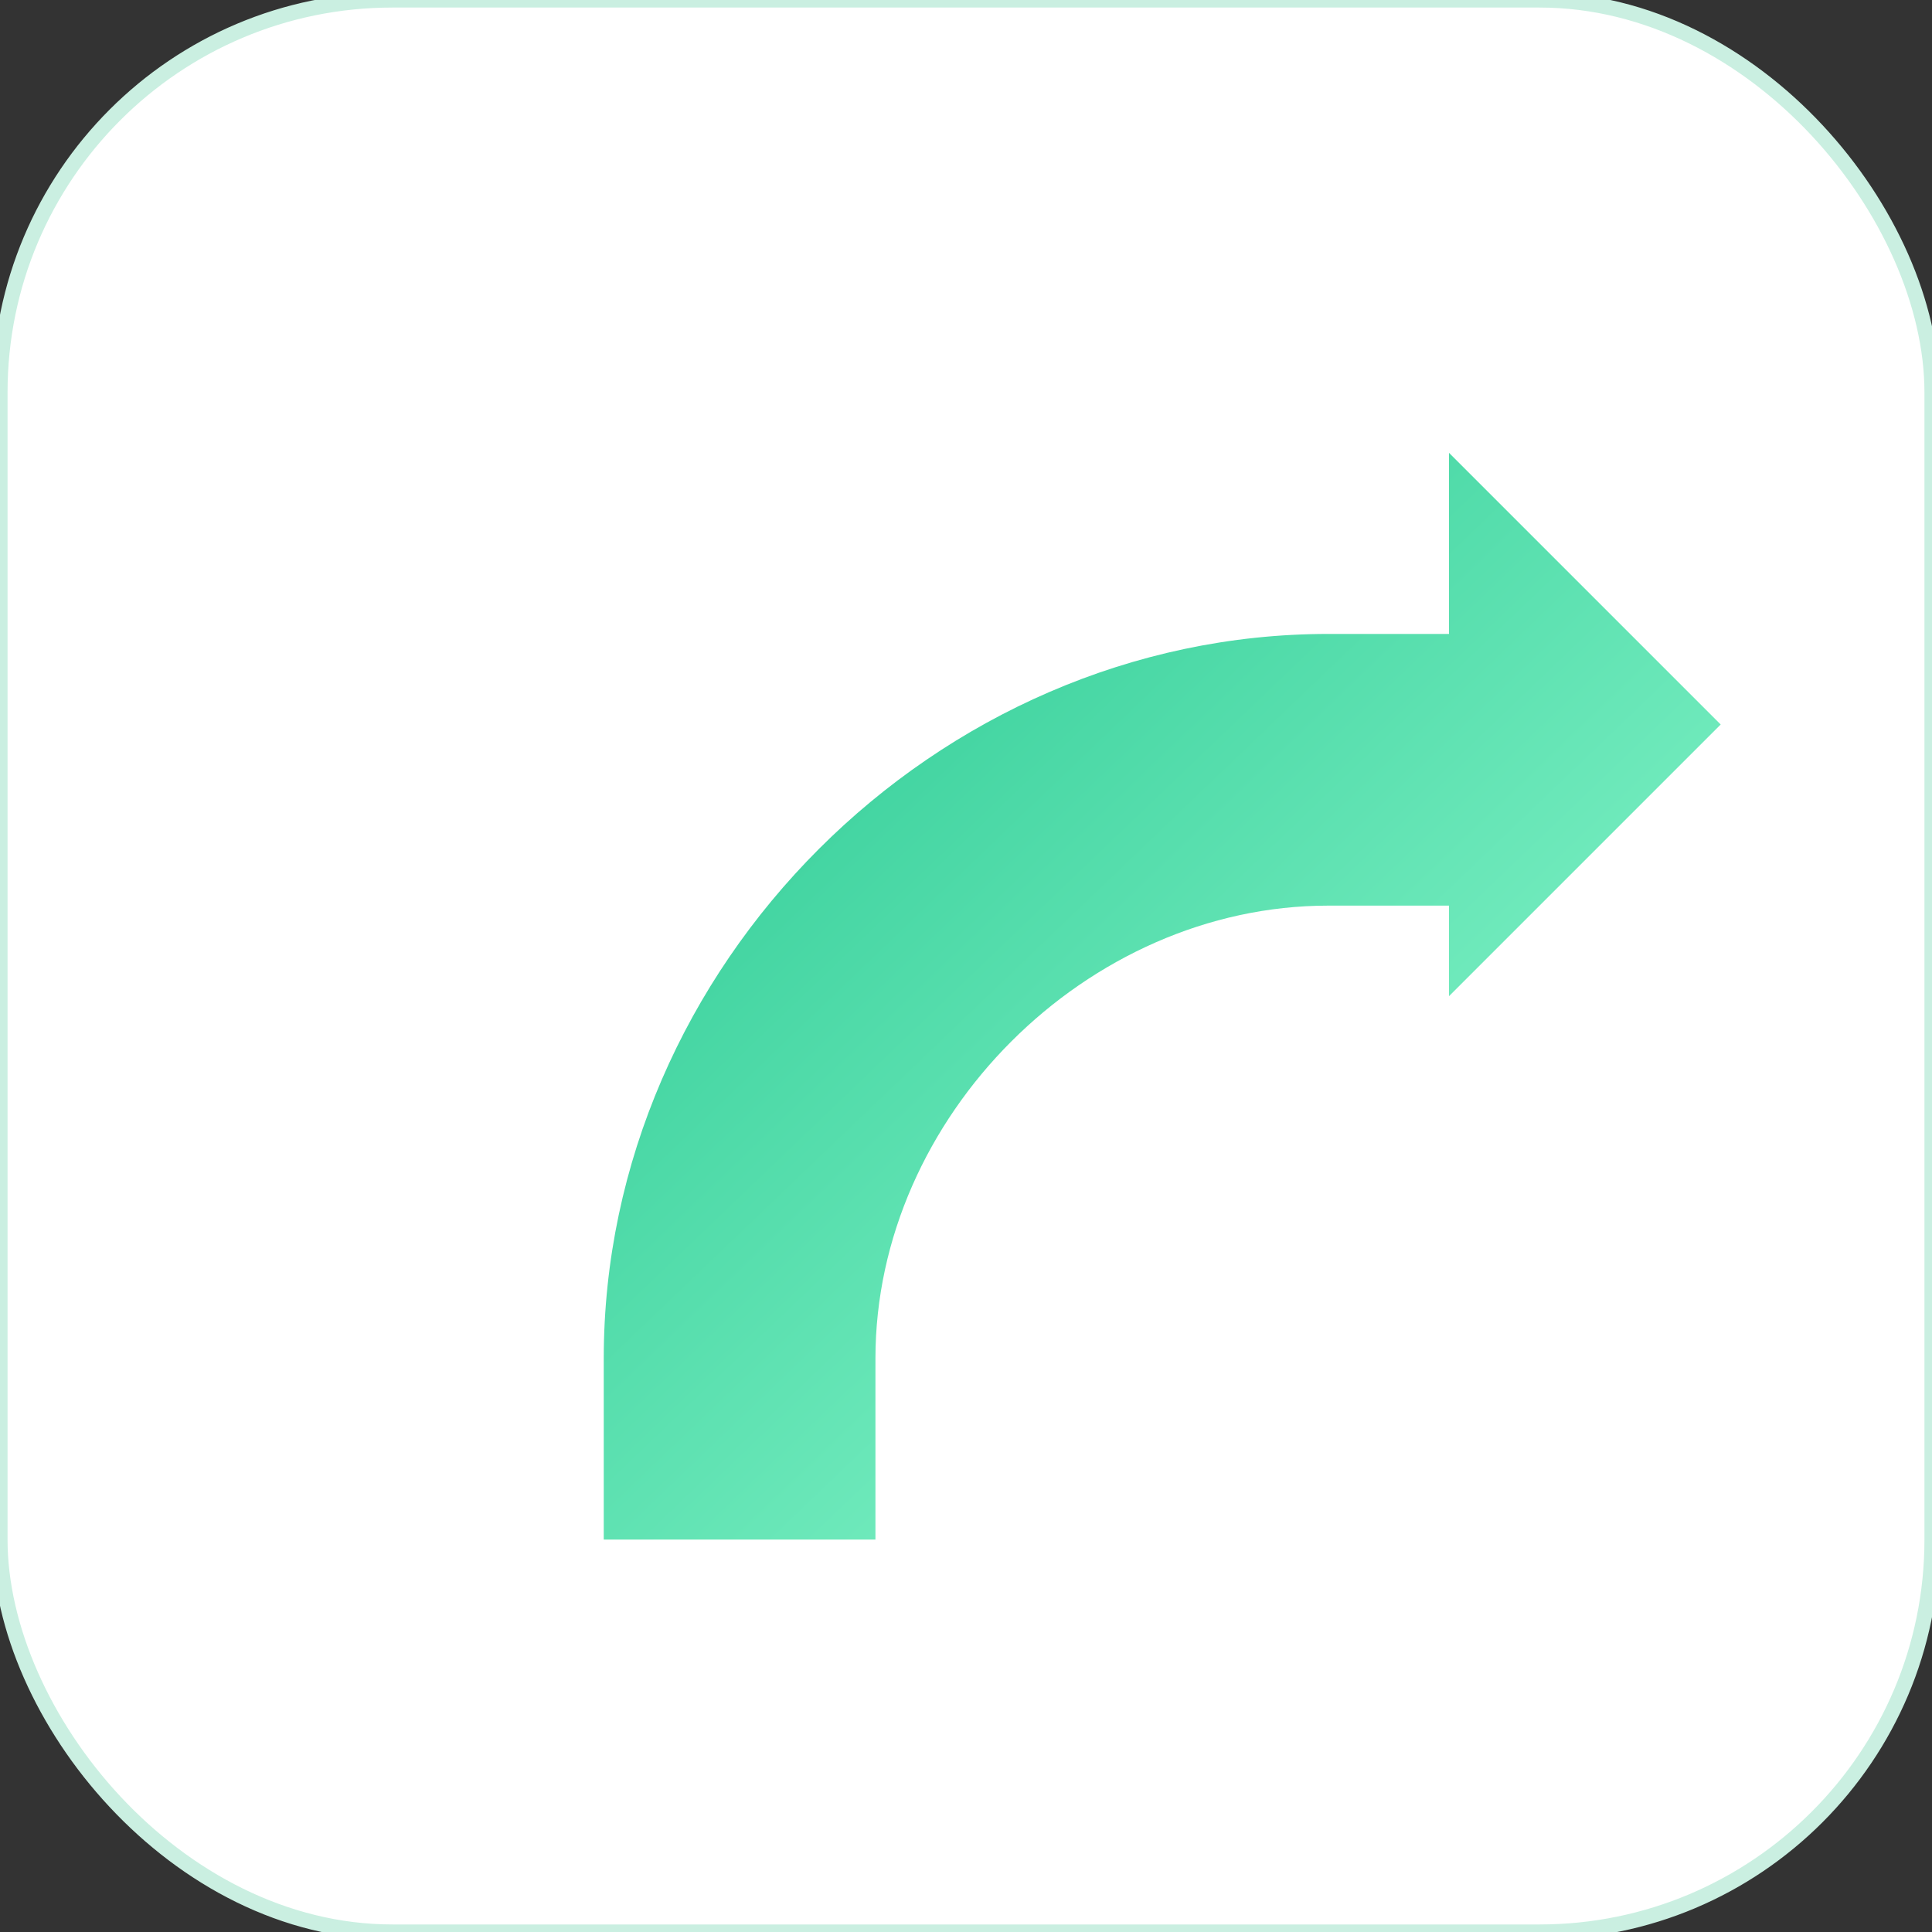
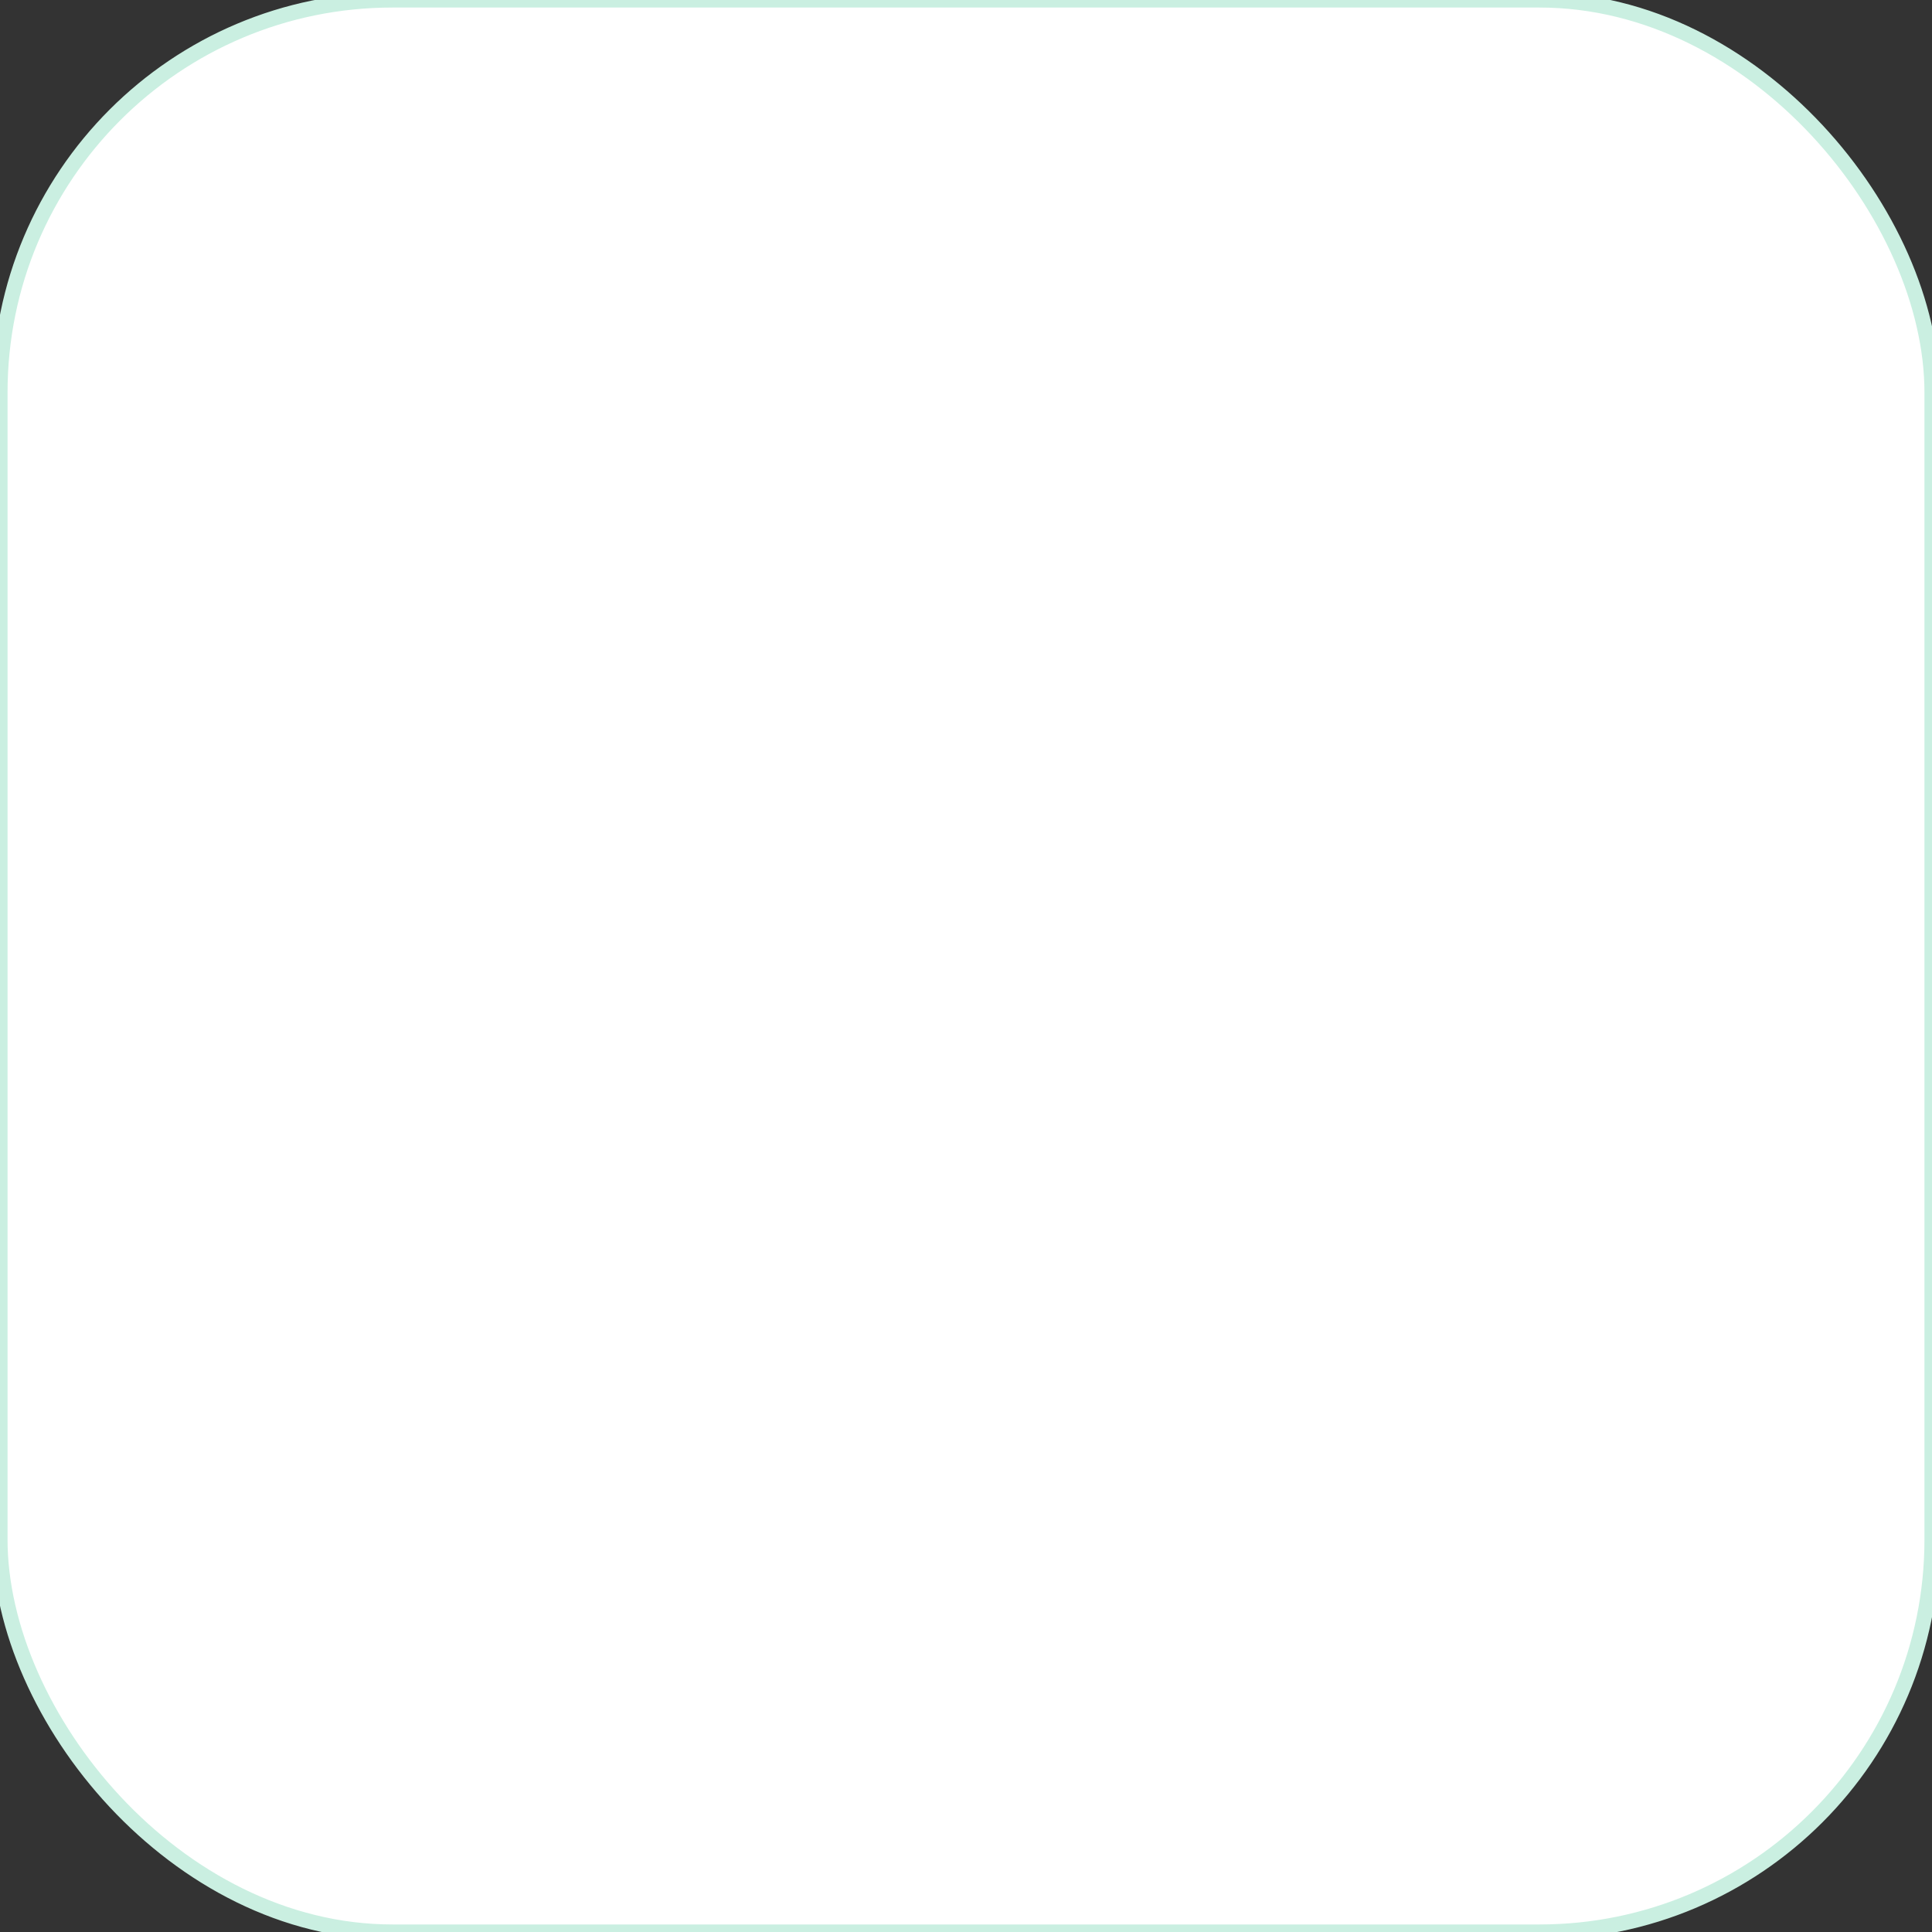
<svg xmlns="http://www.w3.org/2000/svg" width="128" height="128" viewBox="0 0 128 128">
  <rect x="0" y="0" width="128" height="128" fill="#333333" stroke="none" />
  <defs>
    <linearGradient id="g" x1="0" y1="0" x2="1" y2="1">
      <stop offset="0" stop-color="#22C58E" />
      <stop offset="1" stop-color="#9CFFD6" />
    </linearGradient>
  </defs>
  <rect width="128" height="128" rx="26" fill="#ffffff" stroke="#caefe1" />
-   <path d="M40 90c0-26 22-48 48-48h8V30l18 18-18 18V60h-8c-16 0-30 14-30 30v12H40z" fill="url(#g)" />
</svg>